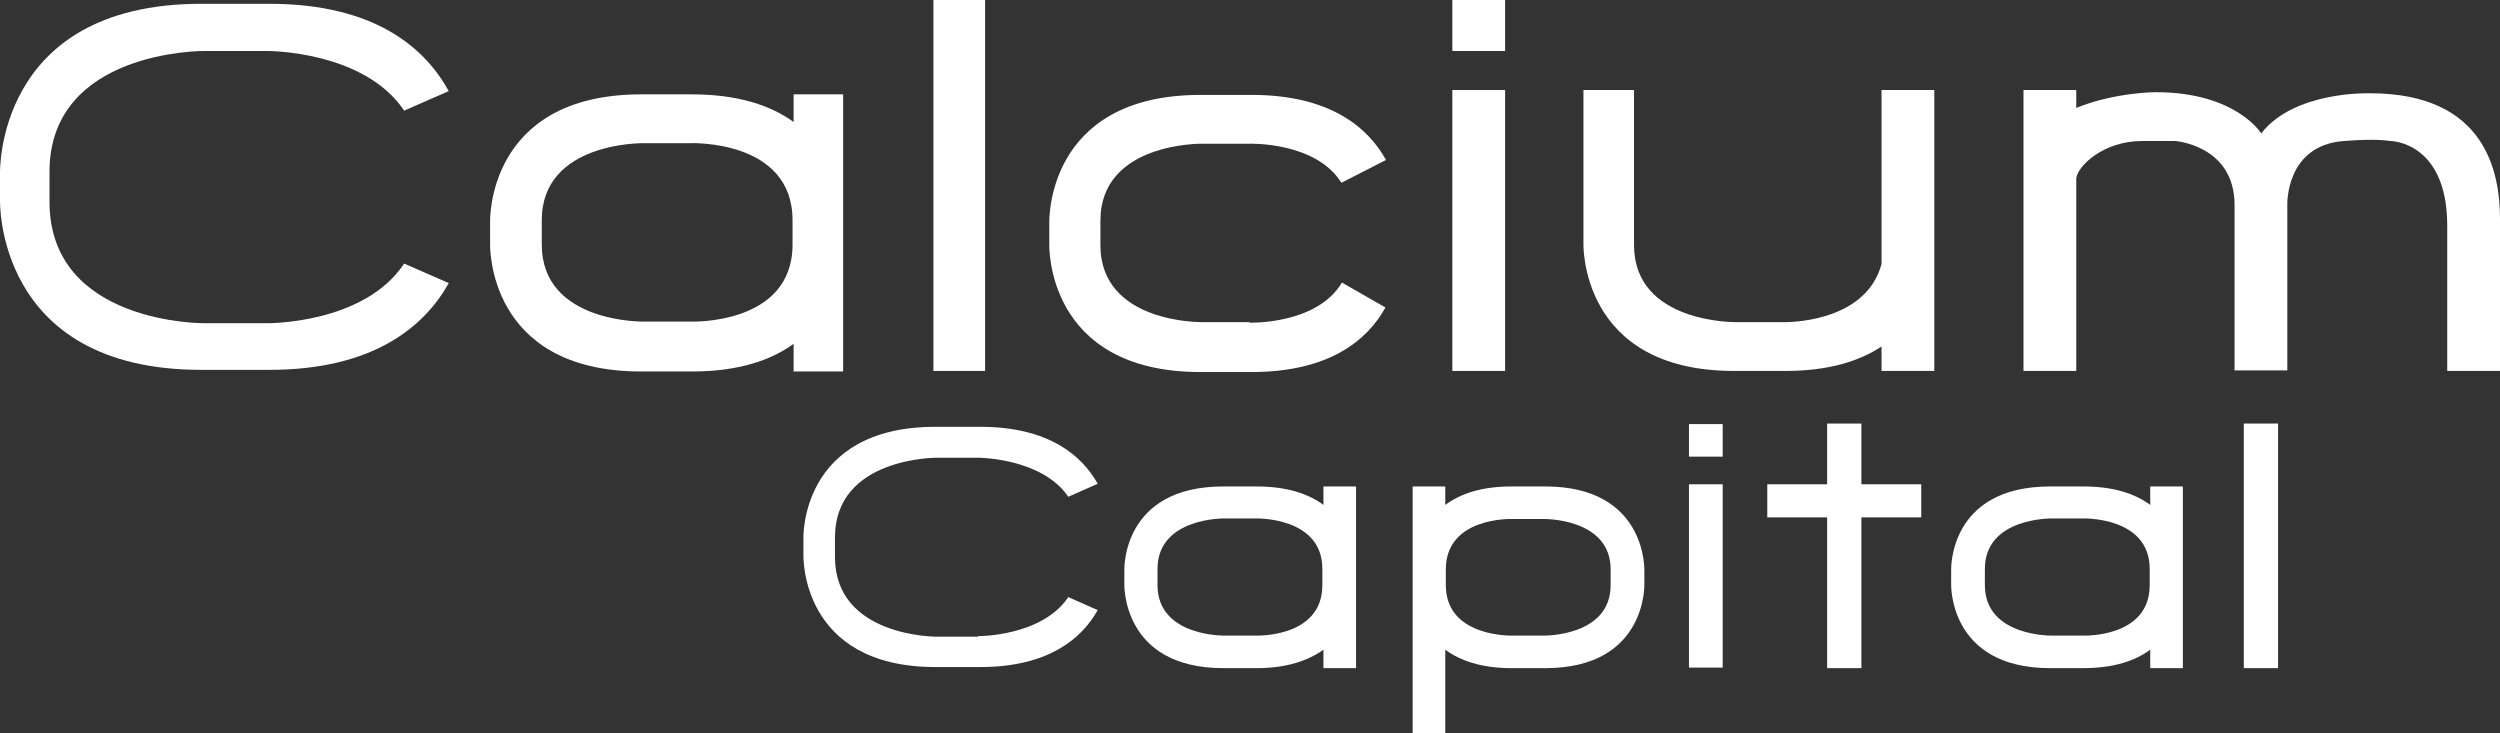
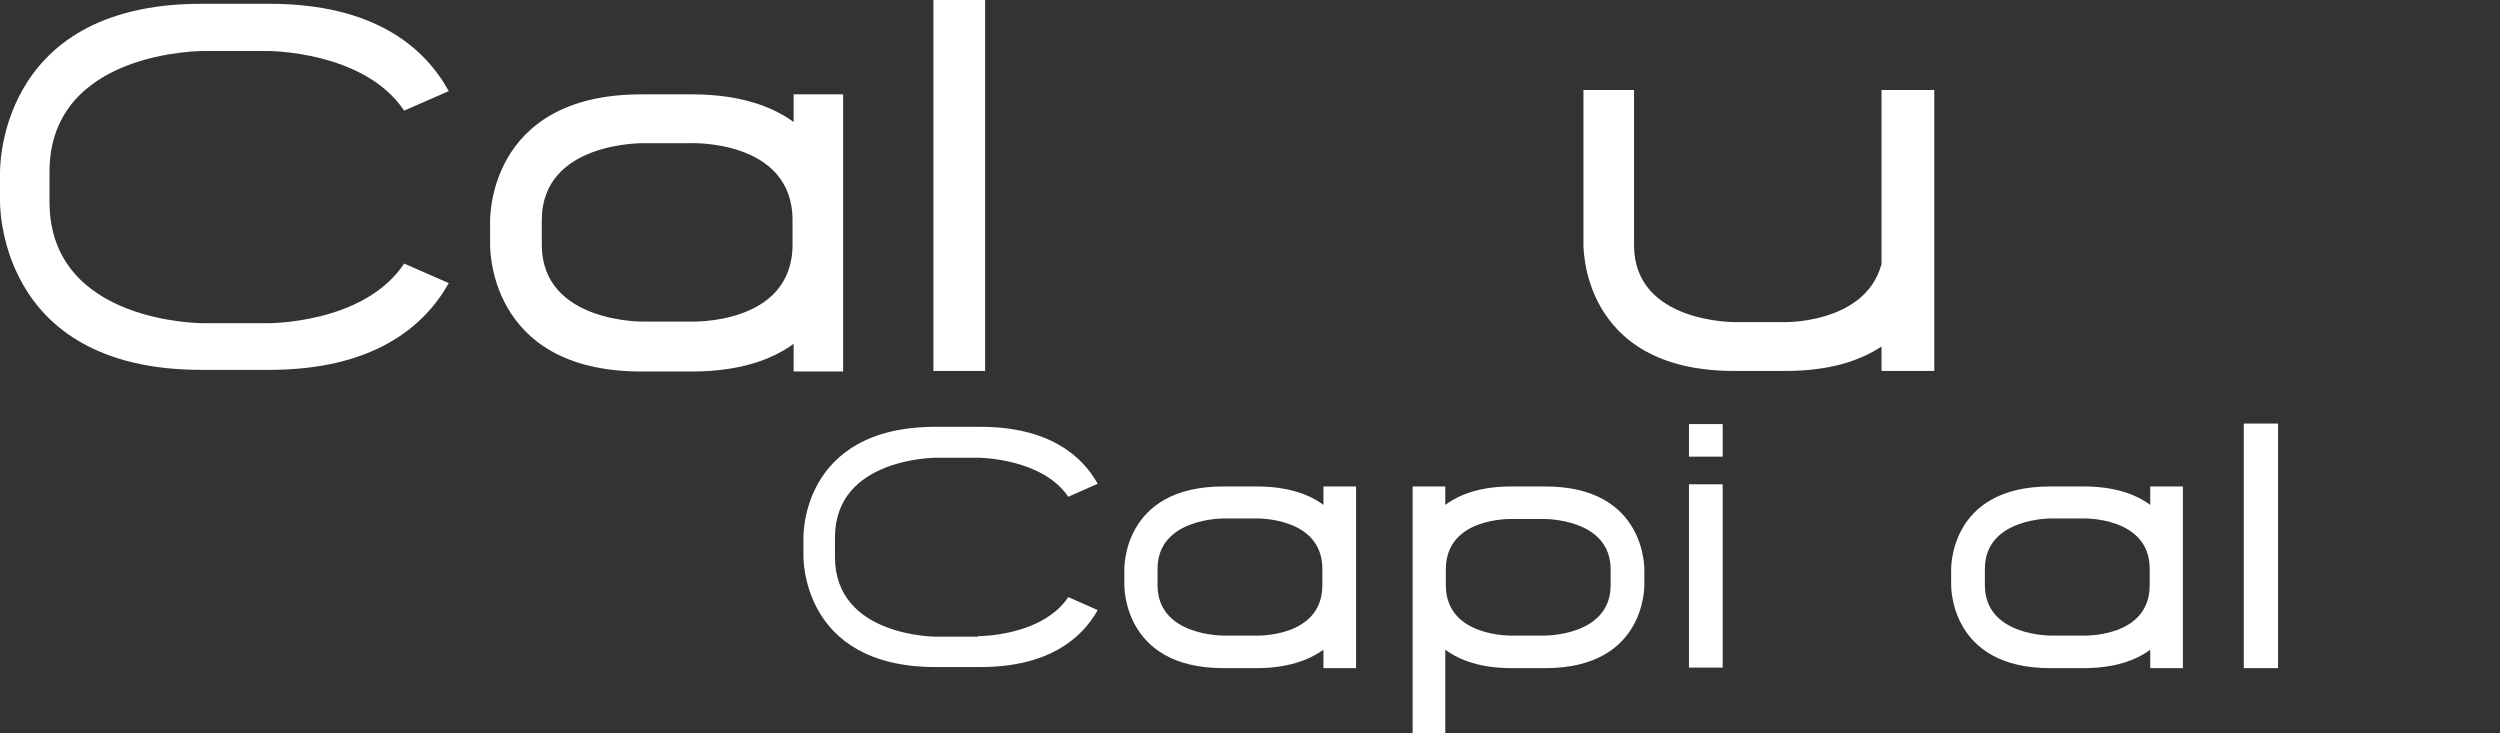
<svg xmlns="http://www.w3.org/2000/svg" width="283" height="83" viewBox="0 0 283 83" fill="none">
  <rect x="0" y="0" width="283" height="83" fill="#333333" stroke="none" />
  <g clip-path="url(#clip0_1056_7492)">
    <path d="M110.712 72.073H106.033C106.033 72.073 94.518 72.134 94.518 63.048V60.838C94.518 51.752 106.033 51.814 106.033 51.814H110.712C110.712 51.814 117.917 51.814 120.934 56.234L124.259 54.76C122.473 51.568 118.717 48.314 110.959 48.314H105.91C90.516 48.314 90.947 60.961 90.947 60.961V62.803C90.947 62.803 90.516 75.51 105.91 75.51H110.959C118.717 75.51 122.473 72.257 124.259 69.064L120.934 67.591C117.917 72.073 110.712 72.011 110.712 72.011" fill="white" />
    <path d="M149.813 55.067V57.155C148.15 55.927 145.749 55.067 142.239 55.067H138.483C126.907 55.067 127.276 64.583 127.276 64.583V66.118C127.276 66.118 126.968 75.633 138.483 75.633H142.239C145.687 75.633 148.089 74.774 149.813 73.546V75.633H153.507V55.067H149.813ZM149.69 66.24C149.69 72.257 142.116 71.95 142.116 71.95H138.606C138.606 71.95 131.032 72.073 131.032 66.24V64.399C131.032 58.567 138.606 58.689 138.606 58.689H142.116C142.116 58.689 149.69 58.444 149.69 64.399V66.24Z" fill="white" />
    <path d="M159.911 55.067V83H163.606V73.546C165.268 74.774 167.67 75.633 171.118 75.633H174.935C186.45 75.633 186.142 66.118 186.142 66.118V64.583C186.142 64.583 186.45 55.067 174.935 55.067H171.118C167.608 55.067 165.268 55.927 163.606 57.155V55.067H159.911ZM163.667 64.46C163.667 58.444 171.241 58.751 171.241 58.751H174.751C174.751 58.751 182.324 58.628 182.324 64.46V66.24C182.324 72.073 174.751 71.95 174.751 71.95H171.241C171.241 71.95 163.667 72.195 163.667 66.24V64.46Z" fill="white" />
    <path d="M243.407 55.067V57.155C241.745 55.927 239.343 55.067 235.833 55.067H232.077C220.501 55.067 220.871 64.583 220.871 64.583V66.118C220.871 66.118 220.563 75.633 232.077 75.633H235.833C239.343 75.633 241.745 74.774 243.407 73.546V75.633H247.102V55.067H243.407ZM243.346 66.24C243.346 72.257 235.772 71.95 235.772 71.95H232.262C232.262 71.95 224.688 72.073 224.688 66.24V64.399C224.688 58.567 232.262 58.689 232.262 58.689H235.772C235.772 58.689 243.346 58.444 243.346 64.399V66.24Z" fill="white" />
    <path d="M257.877 47.946H253.998V75.633H257.877V47.946Z" fill="white" />
    <path d="M195.009 54.822H191.191V75.572H195.009V54.822Z" fill="white" />
    <path d="M195.009 48.007H191.191V51.691H195.009V48.007Z" fill="white" />
-     <path d="M217.484 54.822H210.711V47.946H206.831V54.822H200.058V58.567H206.831V75.633H210.711V58.567H217.484V54.822Z" fill="white" />
    <path d="M30.233 36.589H23.091C23.091 36.589 5.603 36.712 5.603 22.837V19.461C5.603 5.648 23.091 5.771 23.091 5.771H30.233C30.233 5.771 41.194 5.709 45.751 12.524L50.8 10.314C48.09 5.402 42.425 0.43 30.48 0.43H22.783C-0.677 0.43 6.53949e-05 19.768 6.53949e-05 19.768V22.53C6.53949e-05 22.53 -0.677 41.868 22.783 41.868H30.48C42.364 41.868 48.09 36.896 50.8 32.046L45.751 29.836C41.194 36.712 30.233 36.589 30.233 36.589Z" fill="white" />
    <path d="M89.838 10.682V13.813C87.314 11.971 83.619 10.682 78.324 10.682H72.597C54.987 10.682 55.479 25.17 55.479 25.17V27.564C55.479 27.564 54.987 42.053 72.597 42.053H78.324C83.619 42.053 87.314 40.763 89.838 38.922V42.053H95.442V10.682H89.838ZM89.715 27.687C89.715 36.834 78.201 36.405 78.201 36.405H72.844C72.844 36.405 61.329 36.589 61.329 27.687V24.925C61.329 16.023 72.844 16.207 72.844 16.207H78.201C78.201 16.207 89.715 15.777 89.715 24.925V27.687Z" fill="white" />
    <path d="M111.513 0H105.663V41.991H111.513V0Z" fill="white" />
-     <path d="M141.439 36.466H136.081C136.081 36.466 124.567 36.65 124.567 27.748V24.986C124.567 16.084 136.081 16.268 136.081 16.268H141.439C141.439 16.268 148.951 16.023 151.845 20.689L156.894 18.11C154.862 14.427 150.552 10.743 141.685 10.743H135.897C118.286 10.743 118.779 25.232 118.779 25.232V27.626C118.779 27.626 118.286 42.114 135.897 42.114H141.685C150.49 42.114 154.8 38.492 156.832 34.808L151.906 31.985C149.074 36.773 141.439 36.527 141.439 36.527" fill="white" />
-     <path d="M170.379 0H164.406V5.771H170.379V0Z" fill="white" />
-     <path d="M170.379 10.191H164.406V41.991H170.379V10.191Z" fill="white" />
    <path d="M212.989 10.191V29.897C211.142 36.712 201.905 36.466 201.905 36.466H196.548C196.548 36.466 184.972 36.65 184.972 27.748V10.191H179.246V27.503C179.246 27.503 178.753 41.991 196.302 41.991H202.09C207.016 41.991 210.464 40.886 212.989 39.228V41.991H218.962V10.191H212.989Z" fill="white" />
-     <path d="M283 25.354V24.802C283 19.522 281.399 10.559 268.284 10.559C268.284 10.559 259.725 10.252 255.969 15.102C255.969 15.102 253.136 10.436 244.023 10.436C244.023 10.436 239.405 10.436 235.033 12.217V10.191H229.06V41.991H235.033V20.198C235.156 18.847 238.05 15.961 242.484 15.961H246.24C246.24 15.961 252.951 16.453 252.951 23.206V41.93H258.924V23.206C258.924 23.206 258.678 16.453 265.328 15.961C269.269 15.655 270.377 15.961 270.623 15.961C270.623 15.961 276.966 16.023 277.027 25.416V41.991H283V25.293V25.354Z" fill="white" />
  </g>
  <defs>
    <clipPath id="clip0_1056_7492">
      <rect width="283" height="83" fill="white" />
    </clipPath>
  </defs>
</svg>